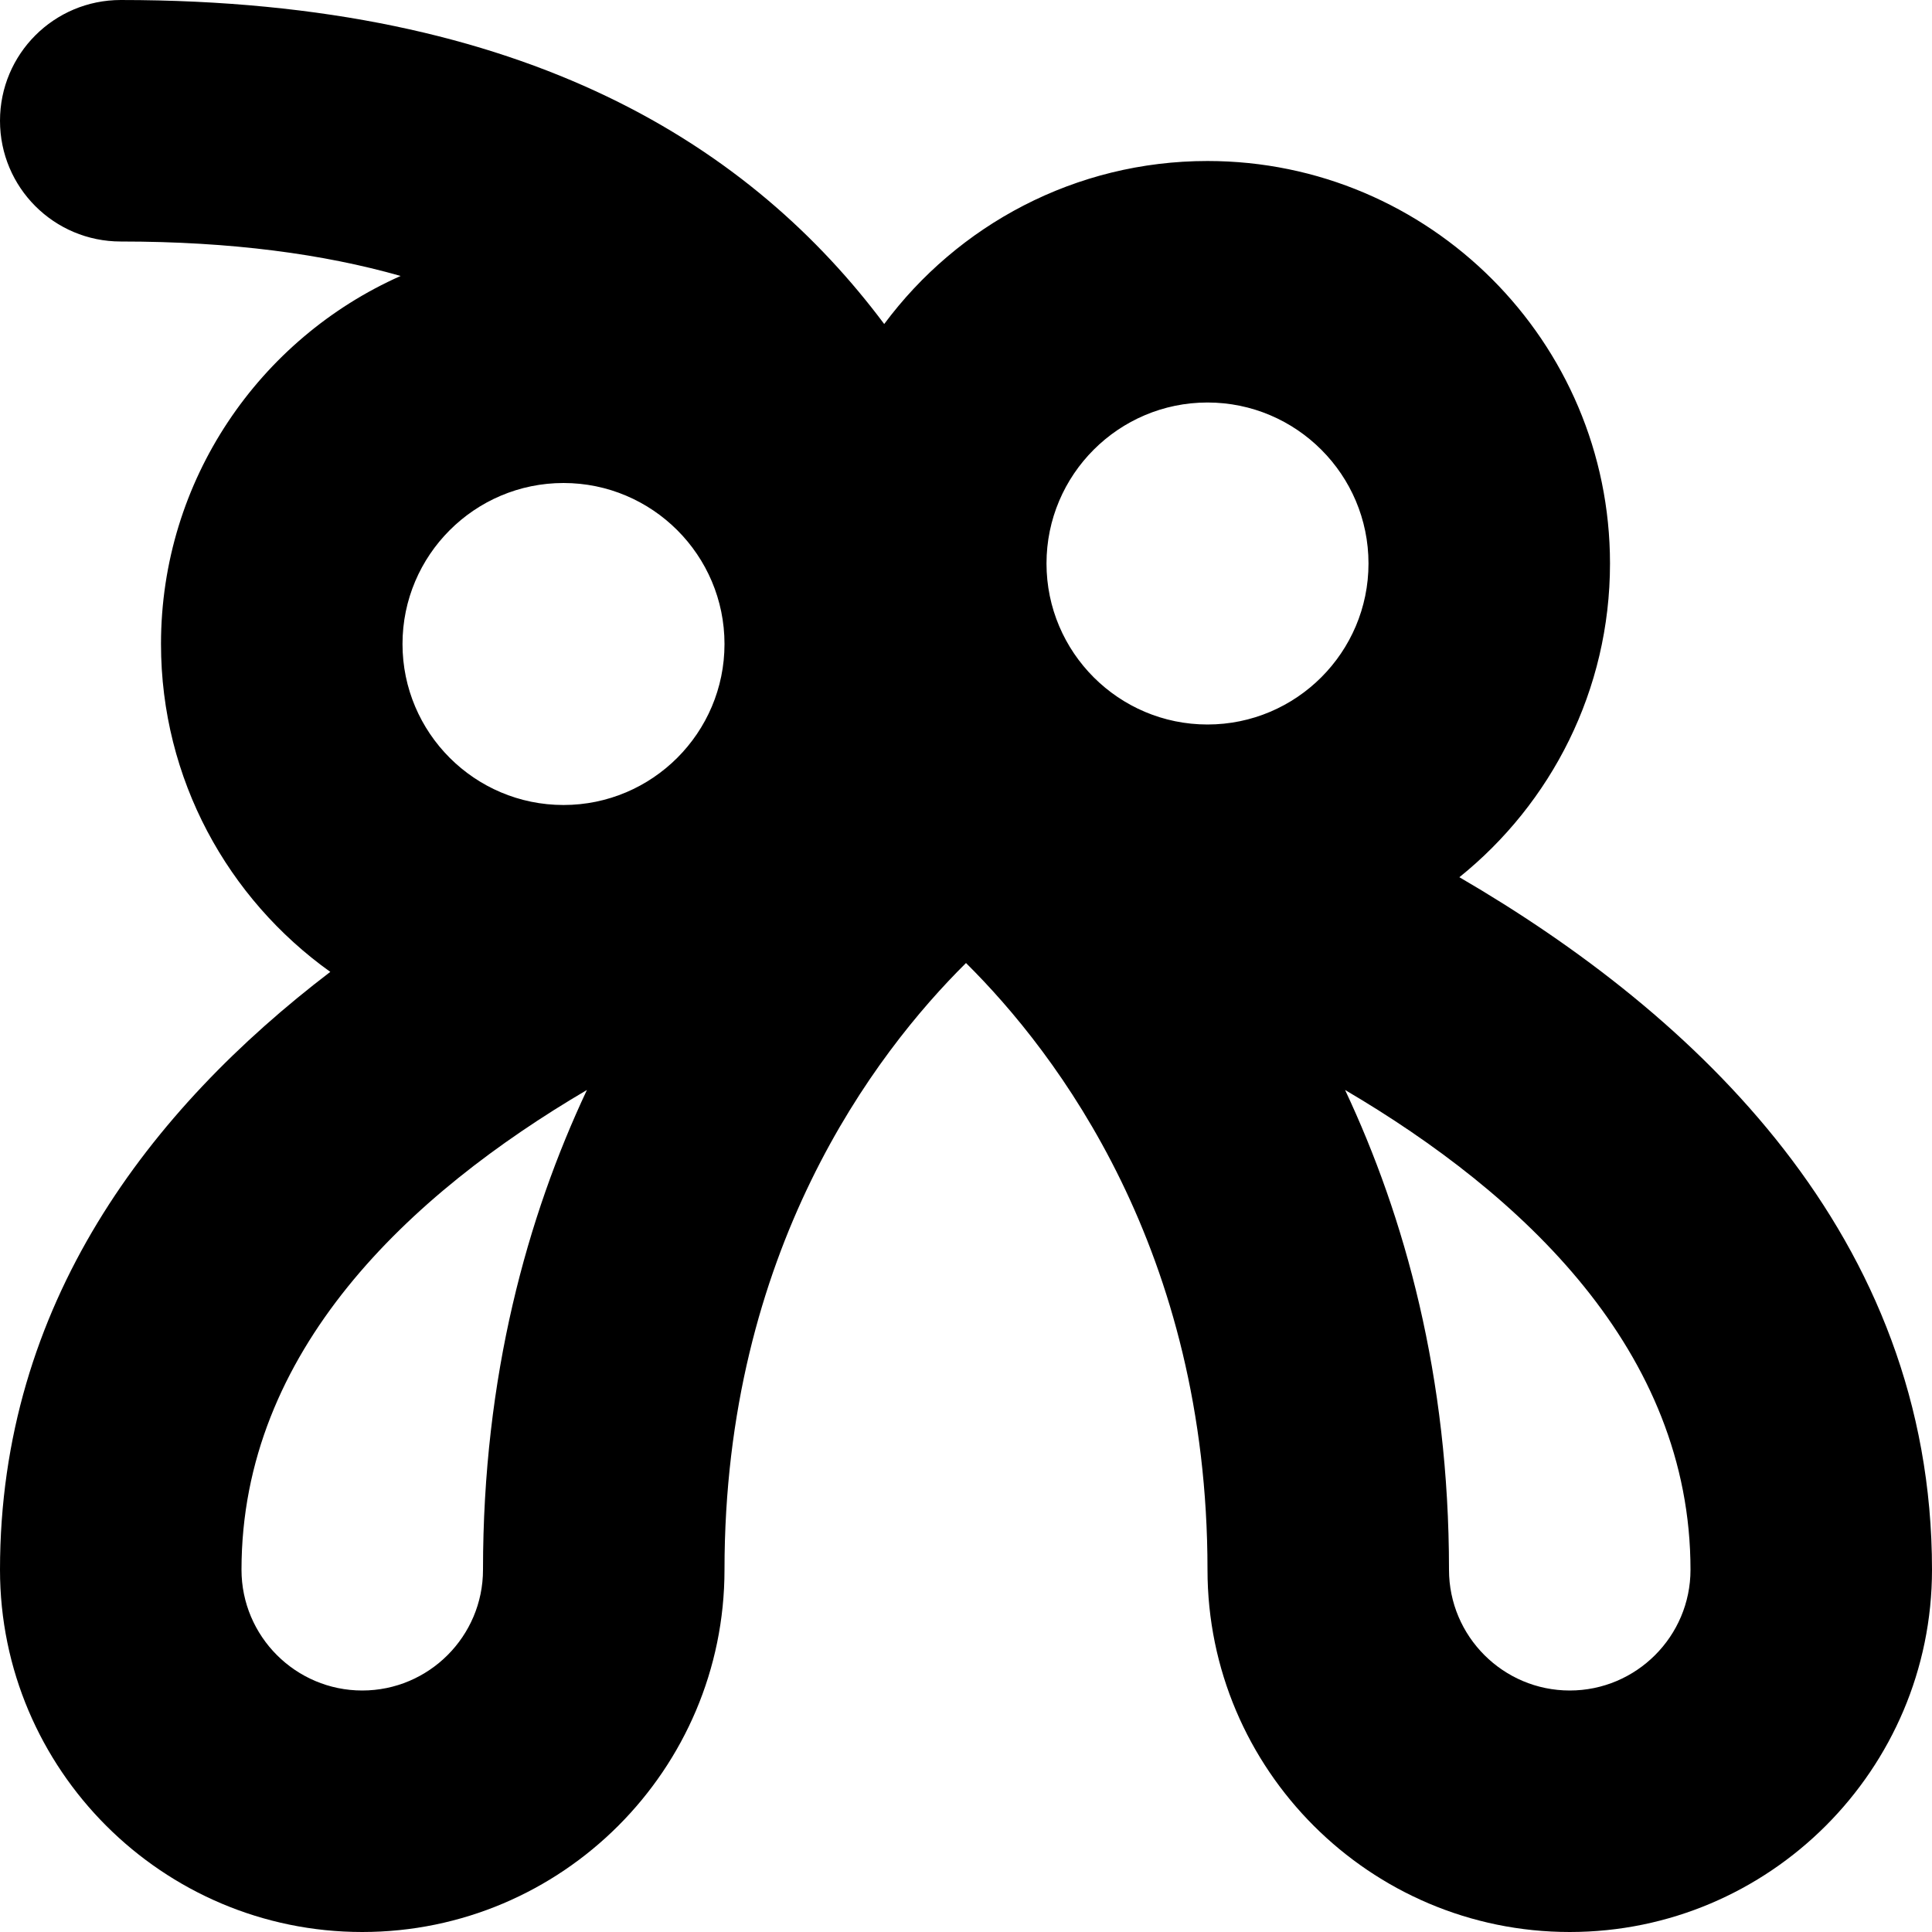
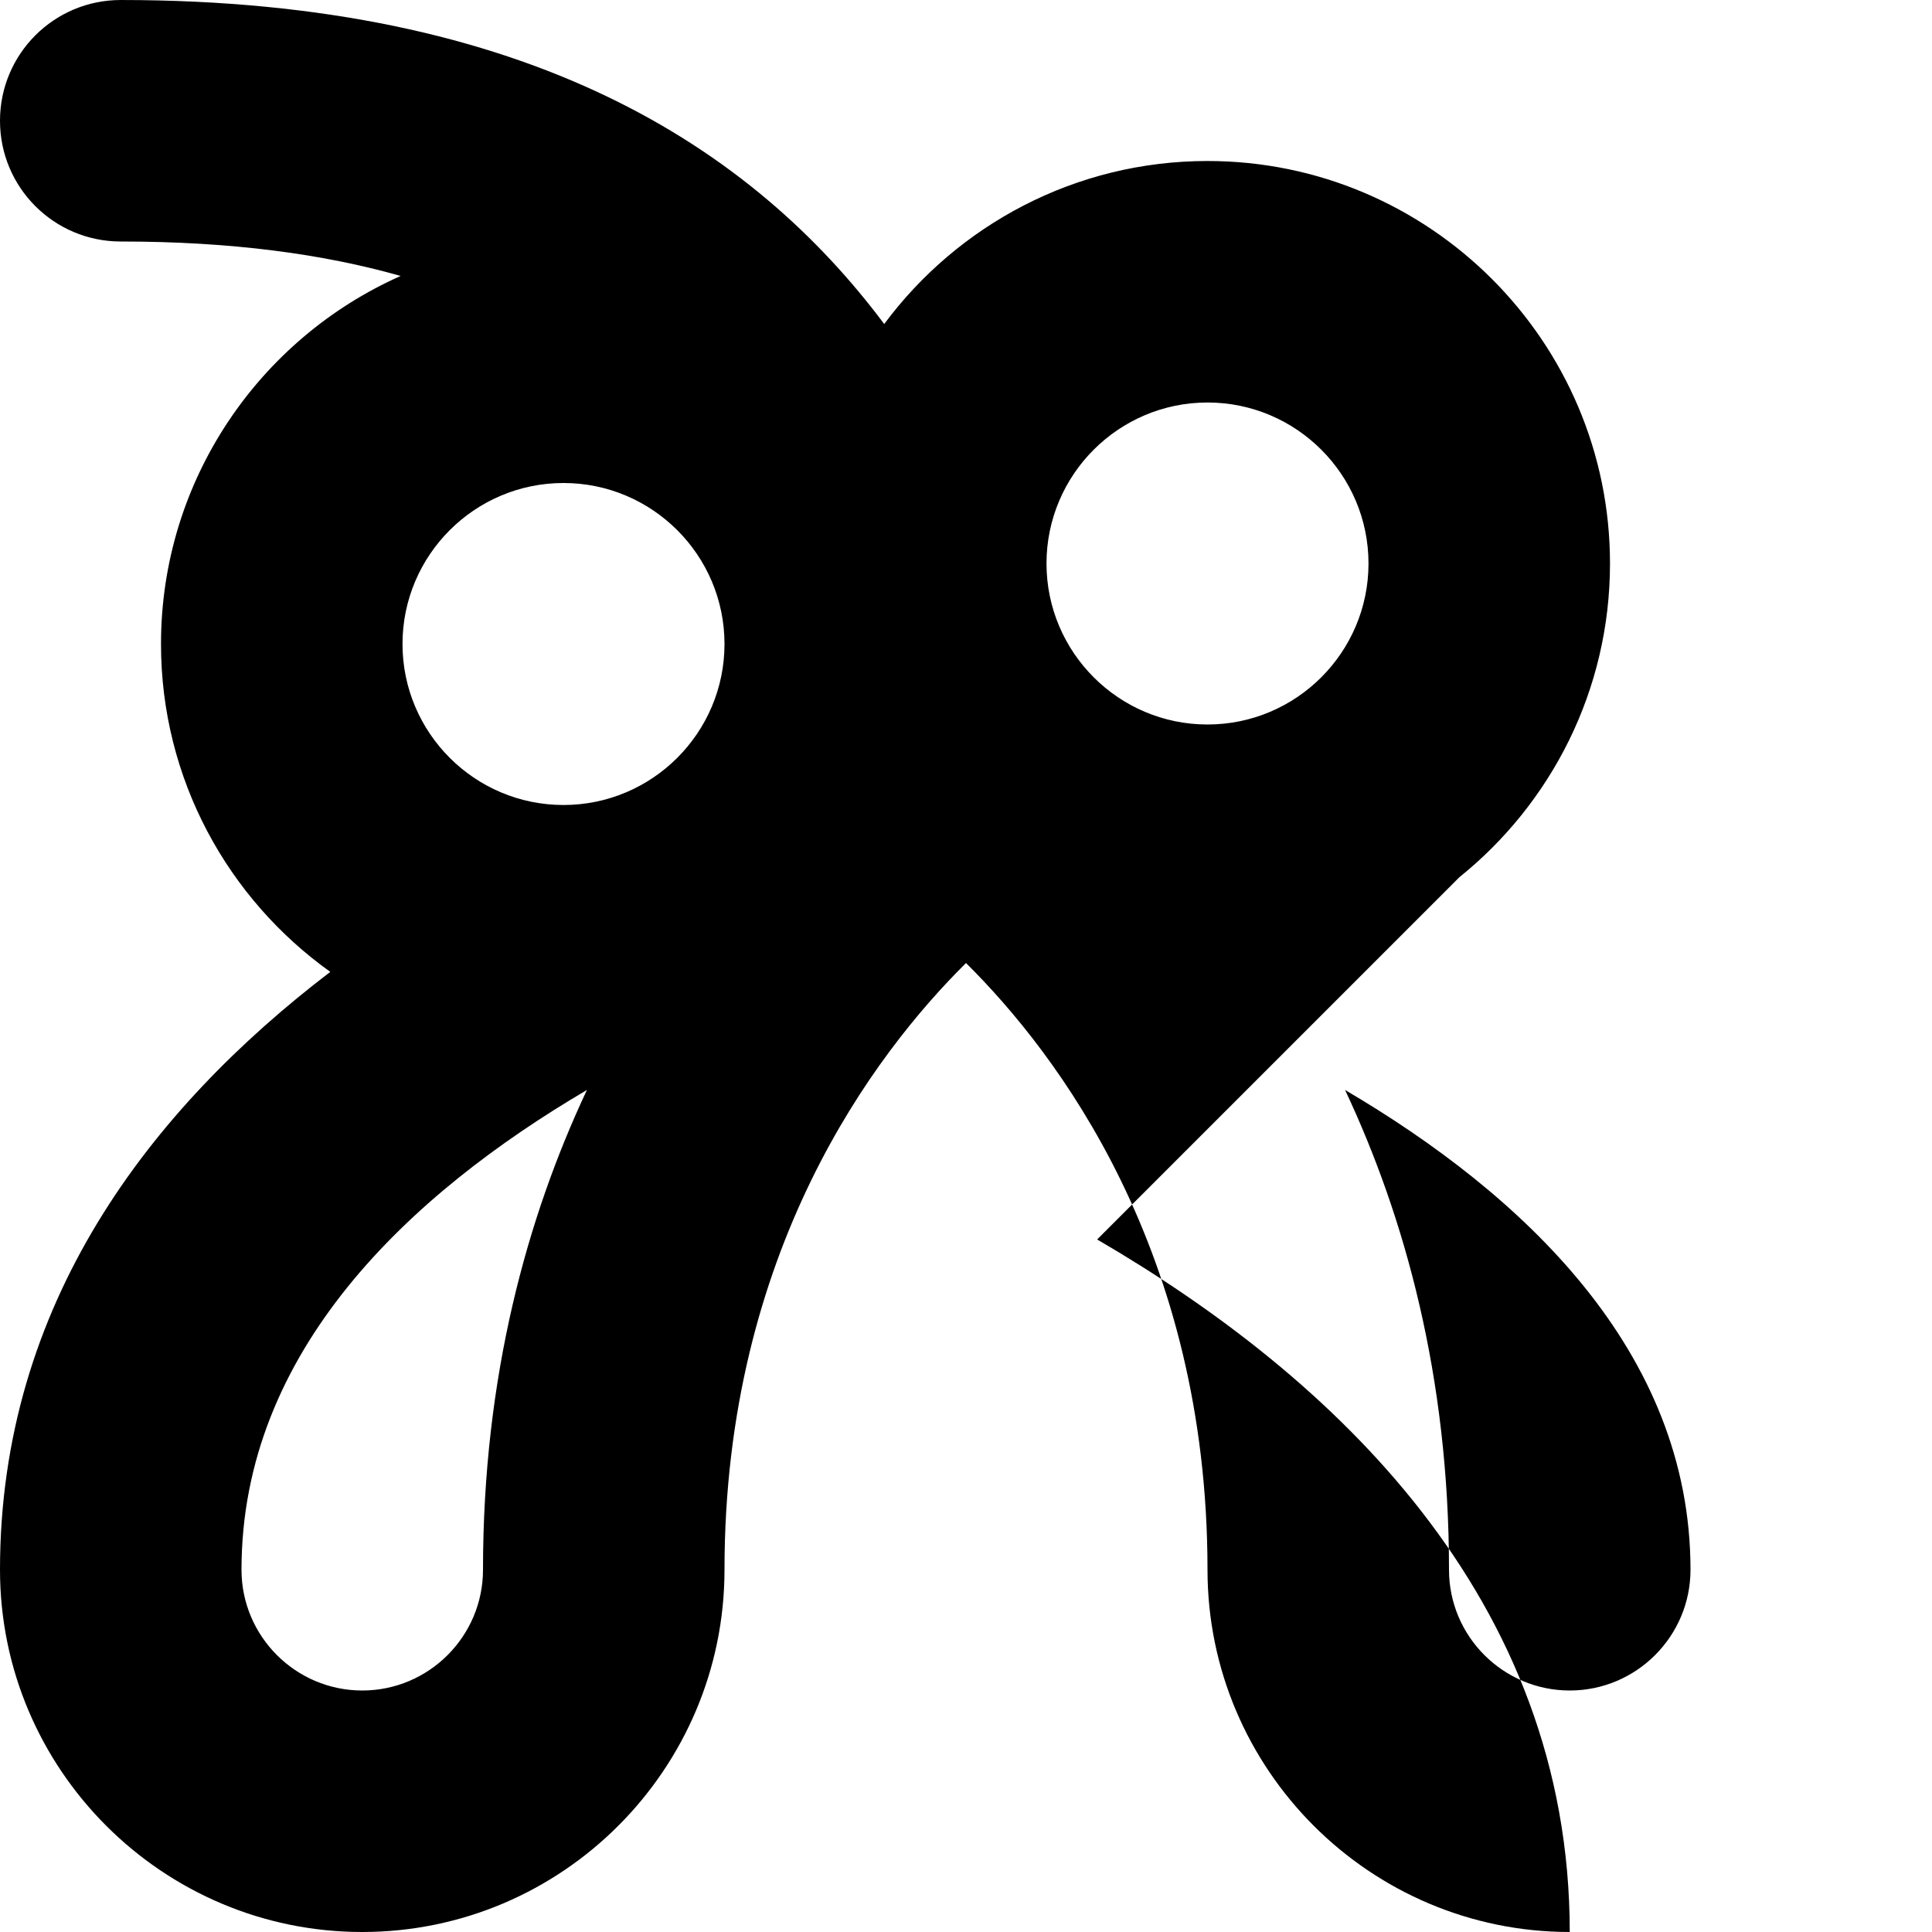
<svg xmlns="http://www.w3.org/2000/svg" id="Layer_1" height="512" viewBox="0 0 24 24" width="512" data-name="Layer 1">
-   <path d="m18.129 10.897c1.14-.917 1.871-2.323 1.871-3.897 0-2.757-2.243-5-5-5-1.643 0-3.104.797-4.016 2.025-1.622-2.168-4.395-4.025-9.484-4.025-.829 0-1.5.671-1.5 1.5s.671 1.5 1.5 1.5c1.377 0 2.52.156 3.477.428-1.752.778-2.977 2.535-2.977 4.572 0 1.678.831 3.165 2.103 4.073-2.238 1.708-4.103 4.122-4.103 7.427 0 2.481 2.019 4.5 4.5 4.5s4.5-2.019 4.5-4.5c0-3.963 1.868-6.415 3-7.537 1.132 1.122 3 3.573 3 7.537 0 2.481 2.019 4.5 4.5 4.5s4.5-2.019 4.5-4.5c0-4.151-2.942-6.898-5.871-8.603zm-9.129-2.897c0 1.103-.897 2-2 2s-2-.897-2-2 .897-2 2-2 2 .897 2 2zm6-3c1.103 0 2 .897 2 2s-.897 2-2 2-2-.897-2-2 .897-2 2-2zm-9 14.5c0 .827-.673 1.5-1.5 1.5s-1.5-.673-1.5-1.5c0-2.72 2.088-4.665 4.291-5.96-.741 1.576-1.291 3.555-1.291 5.96zm13.5 1.5c-.827 0-1.5-.673-1.5-1.5 0-2.405-.55-4.384-1.291-5.96 2.203 1.295 4.291 3.24 4.291 5.96 0 .827-.673 1.5-1.5 1.5z" />
+   <path d="m18.129 10.897c1.14-.917 1.871-2.323 1.871-3.897 0-2.757-2.243-5-5-5-1.643 0-3.104.797-4.016 2.025-1.622-2.168-4.395-4.025-9.484-4.025-.829 0-1.5.671-1.5 1.5s.671 1.5 1.5 1.5c1.377 0 2.52.156 3.477.428-1.752.778-2.977 2.535-2.977 4.572 0 1.678.831 3.165 2.103 4.073-2.238 1.708-4.103 4.122-4.103 7.427 0 2.481 2.019 4.5 4.5 4.5s4.5-2.019 4.5-4.5c0-3.963 1.868-6.415 3-7.537 1.132 1.122 3 3.573 3 7.537 0 2.481 2.019 4.5 4.5 4.5c0-4.151-2.942-6.898-5.871-8.603zm-9.129-2.897c0 1.103-.897 2-2 2s-2-.897-2-2 .897-2 2-2 2 .897 2 2zm6-3c1.103 0 2 .897 2 2s-.897 2-2 2-2-.897-2-2 .897-2 2-2zm-9 14.5c0 .827-.673 1.5-1.5 1.5s-1.5-.673-1.5-1.5c0-2.72 2.088-4.665 4.291-5.96-.741 1.576-1.291 3.555-1.291 5.96zm13.5 1.5c-.827 0-1.5-.673-1.5-1.5 0-2.405-.55-4.384-1.291-5.96 2.203 1.295 4.291 3.24 4.291 5.96 0 .827-.673 1.5-1.5 1.5z" />
</svg>